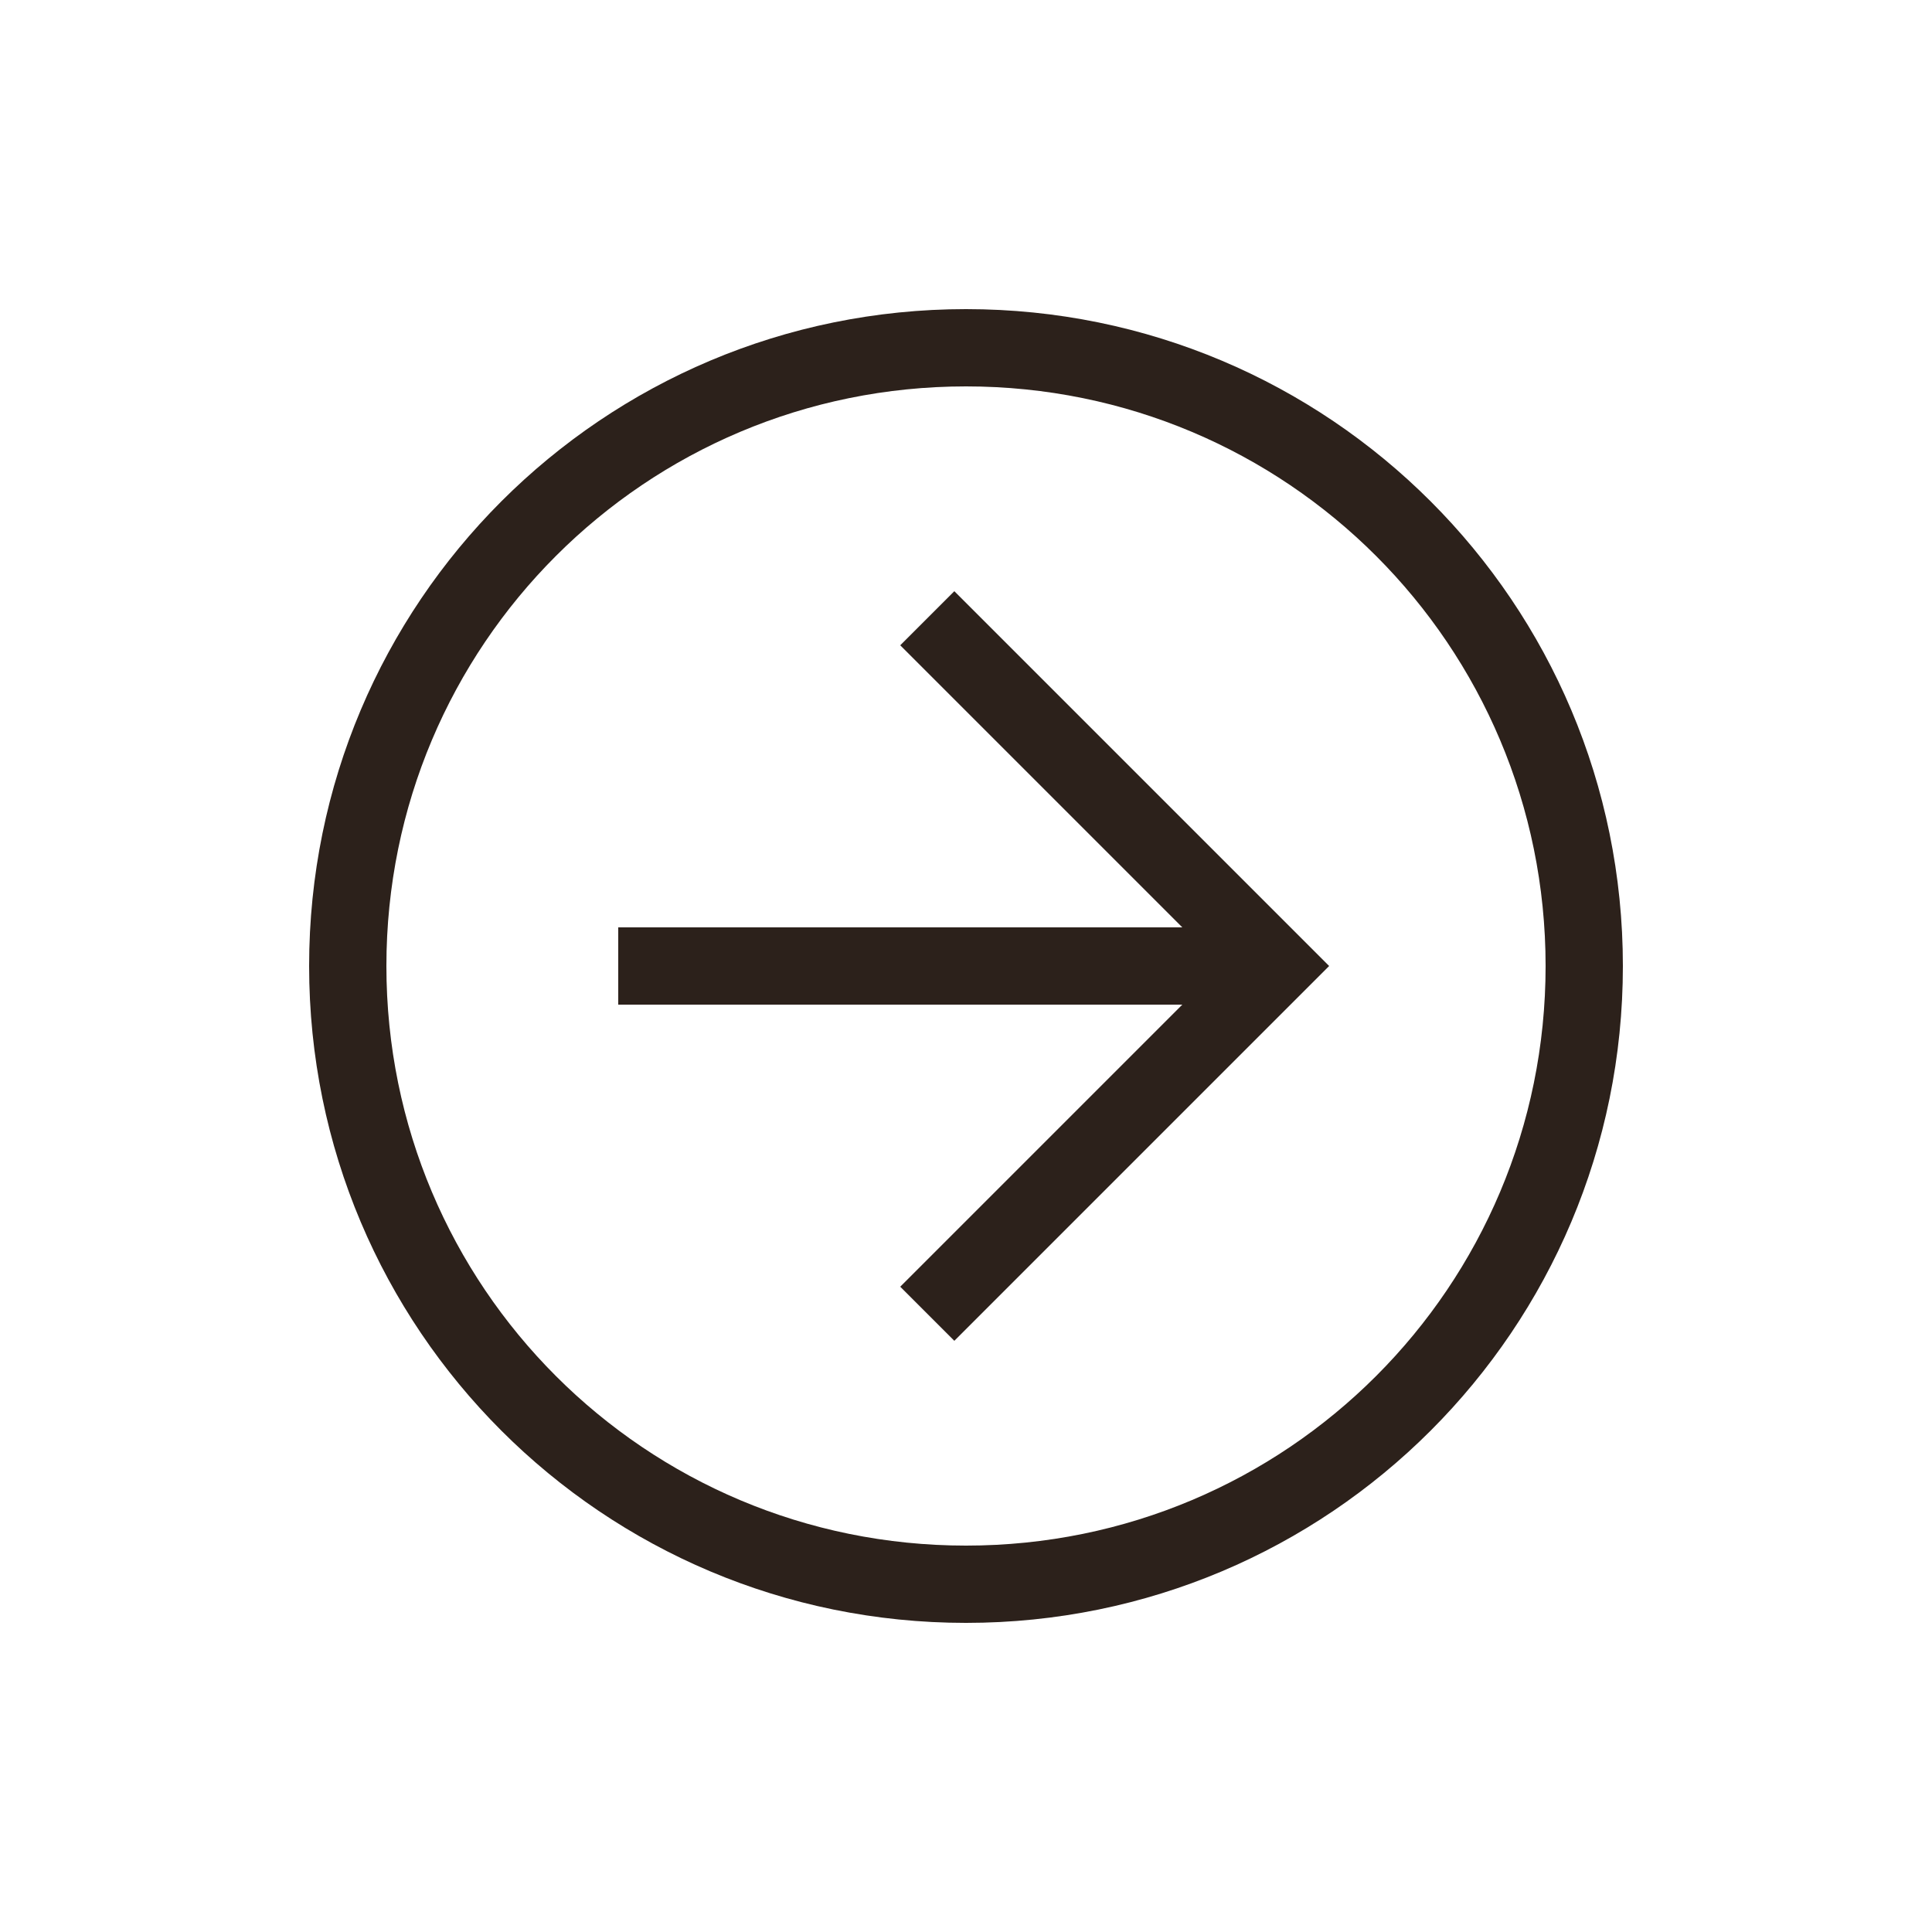
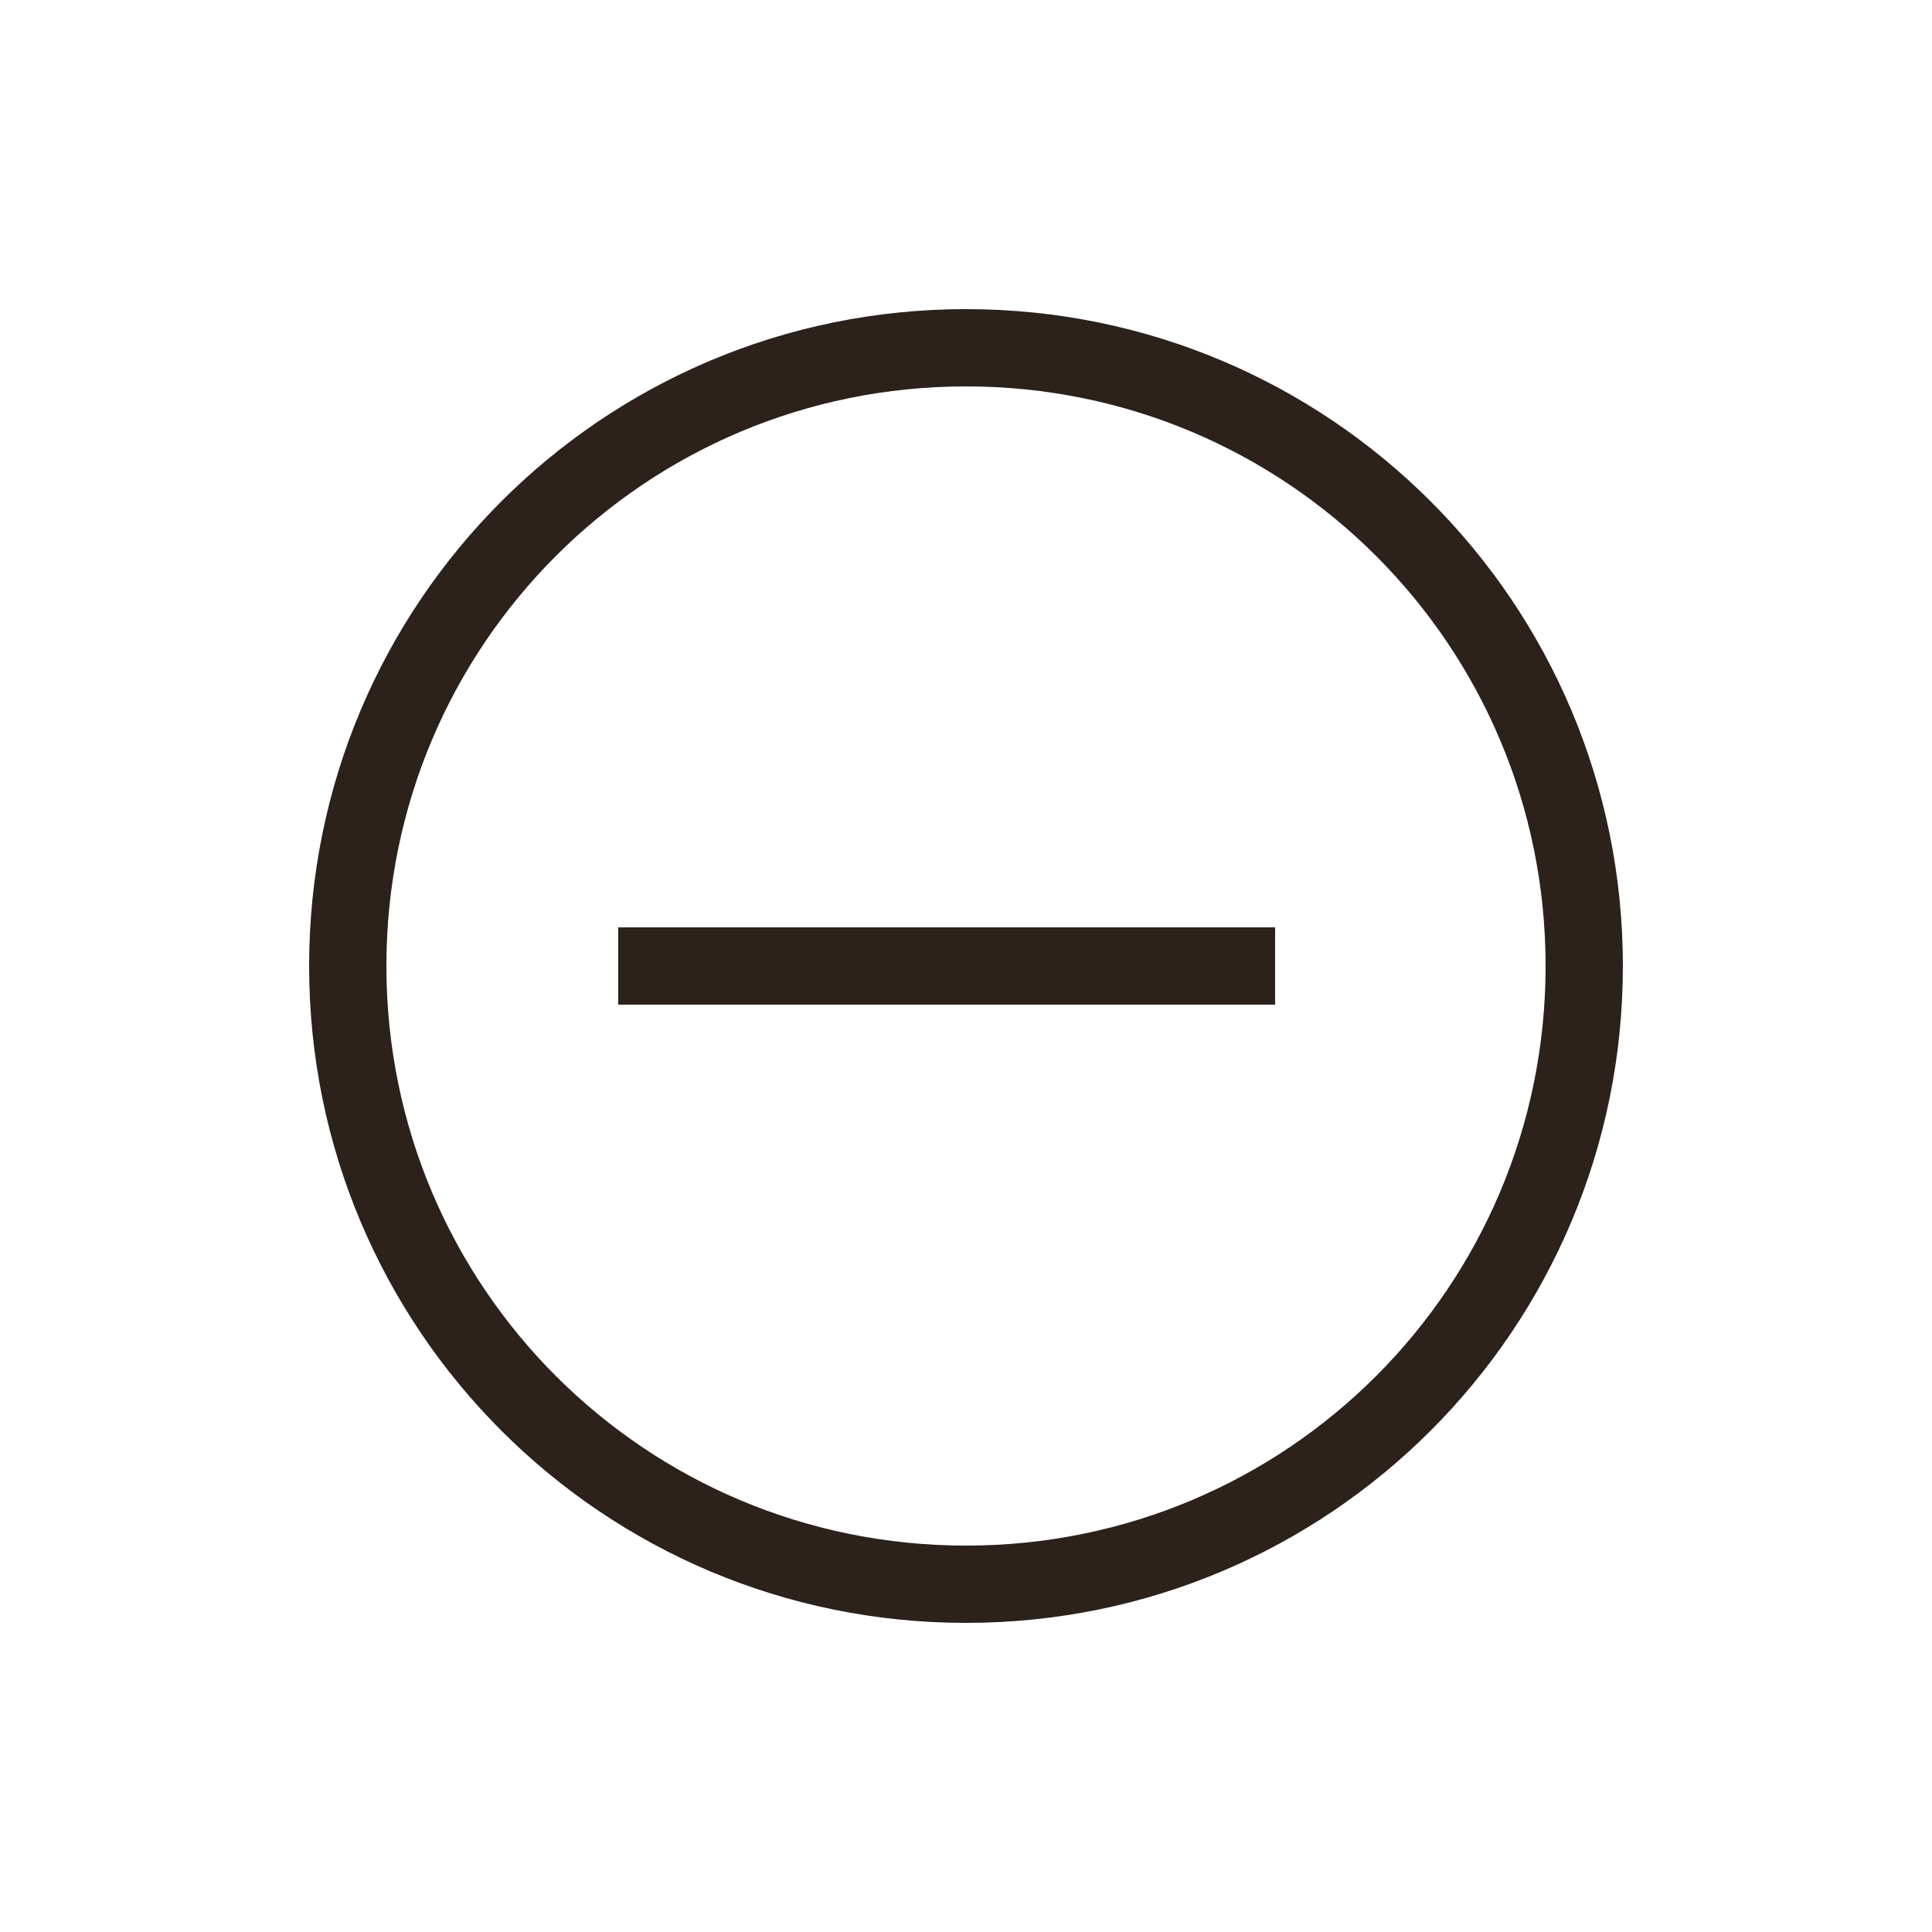
<svg xmlns="http://www.w3.org/2000/svg" width="25" height="25" viewBox="0 0 25 25" fill="none">
  <path d="M4 12.5C4 7.8 7.8 4 12.5 4C17.2 4 21 7.8 21 12.5C21 17.2 17.2 21 12.5 21C7.8 21 4 17.2 4 12.5ZM20 12.5C20 8.35 16.65 5 12.5 5C8.35 5 5 8.35 5 12.5C5 16.65 8.35 20 12.5 20C16.65 20 20 16.65 20 12.5Z" fill="#2C211B" />
-   <path d="M11.649 16.65L15.799 12.5L11.649 8.35L12.349 7.65L17.199 12.5L12.349 17.35L11.649 16.65Z" fill="#2C211B" />
  <path d="M16.5 12L16.5 13L8 13L8 12L16.5 12Z" fill="#2C211B" />
</svg>